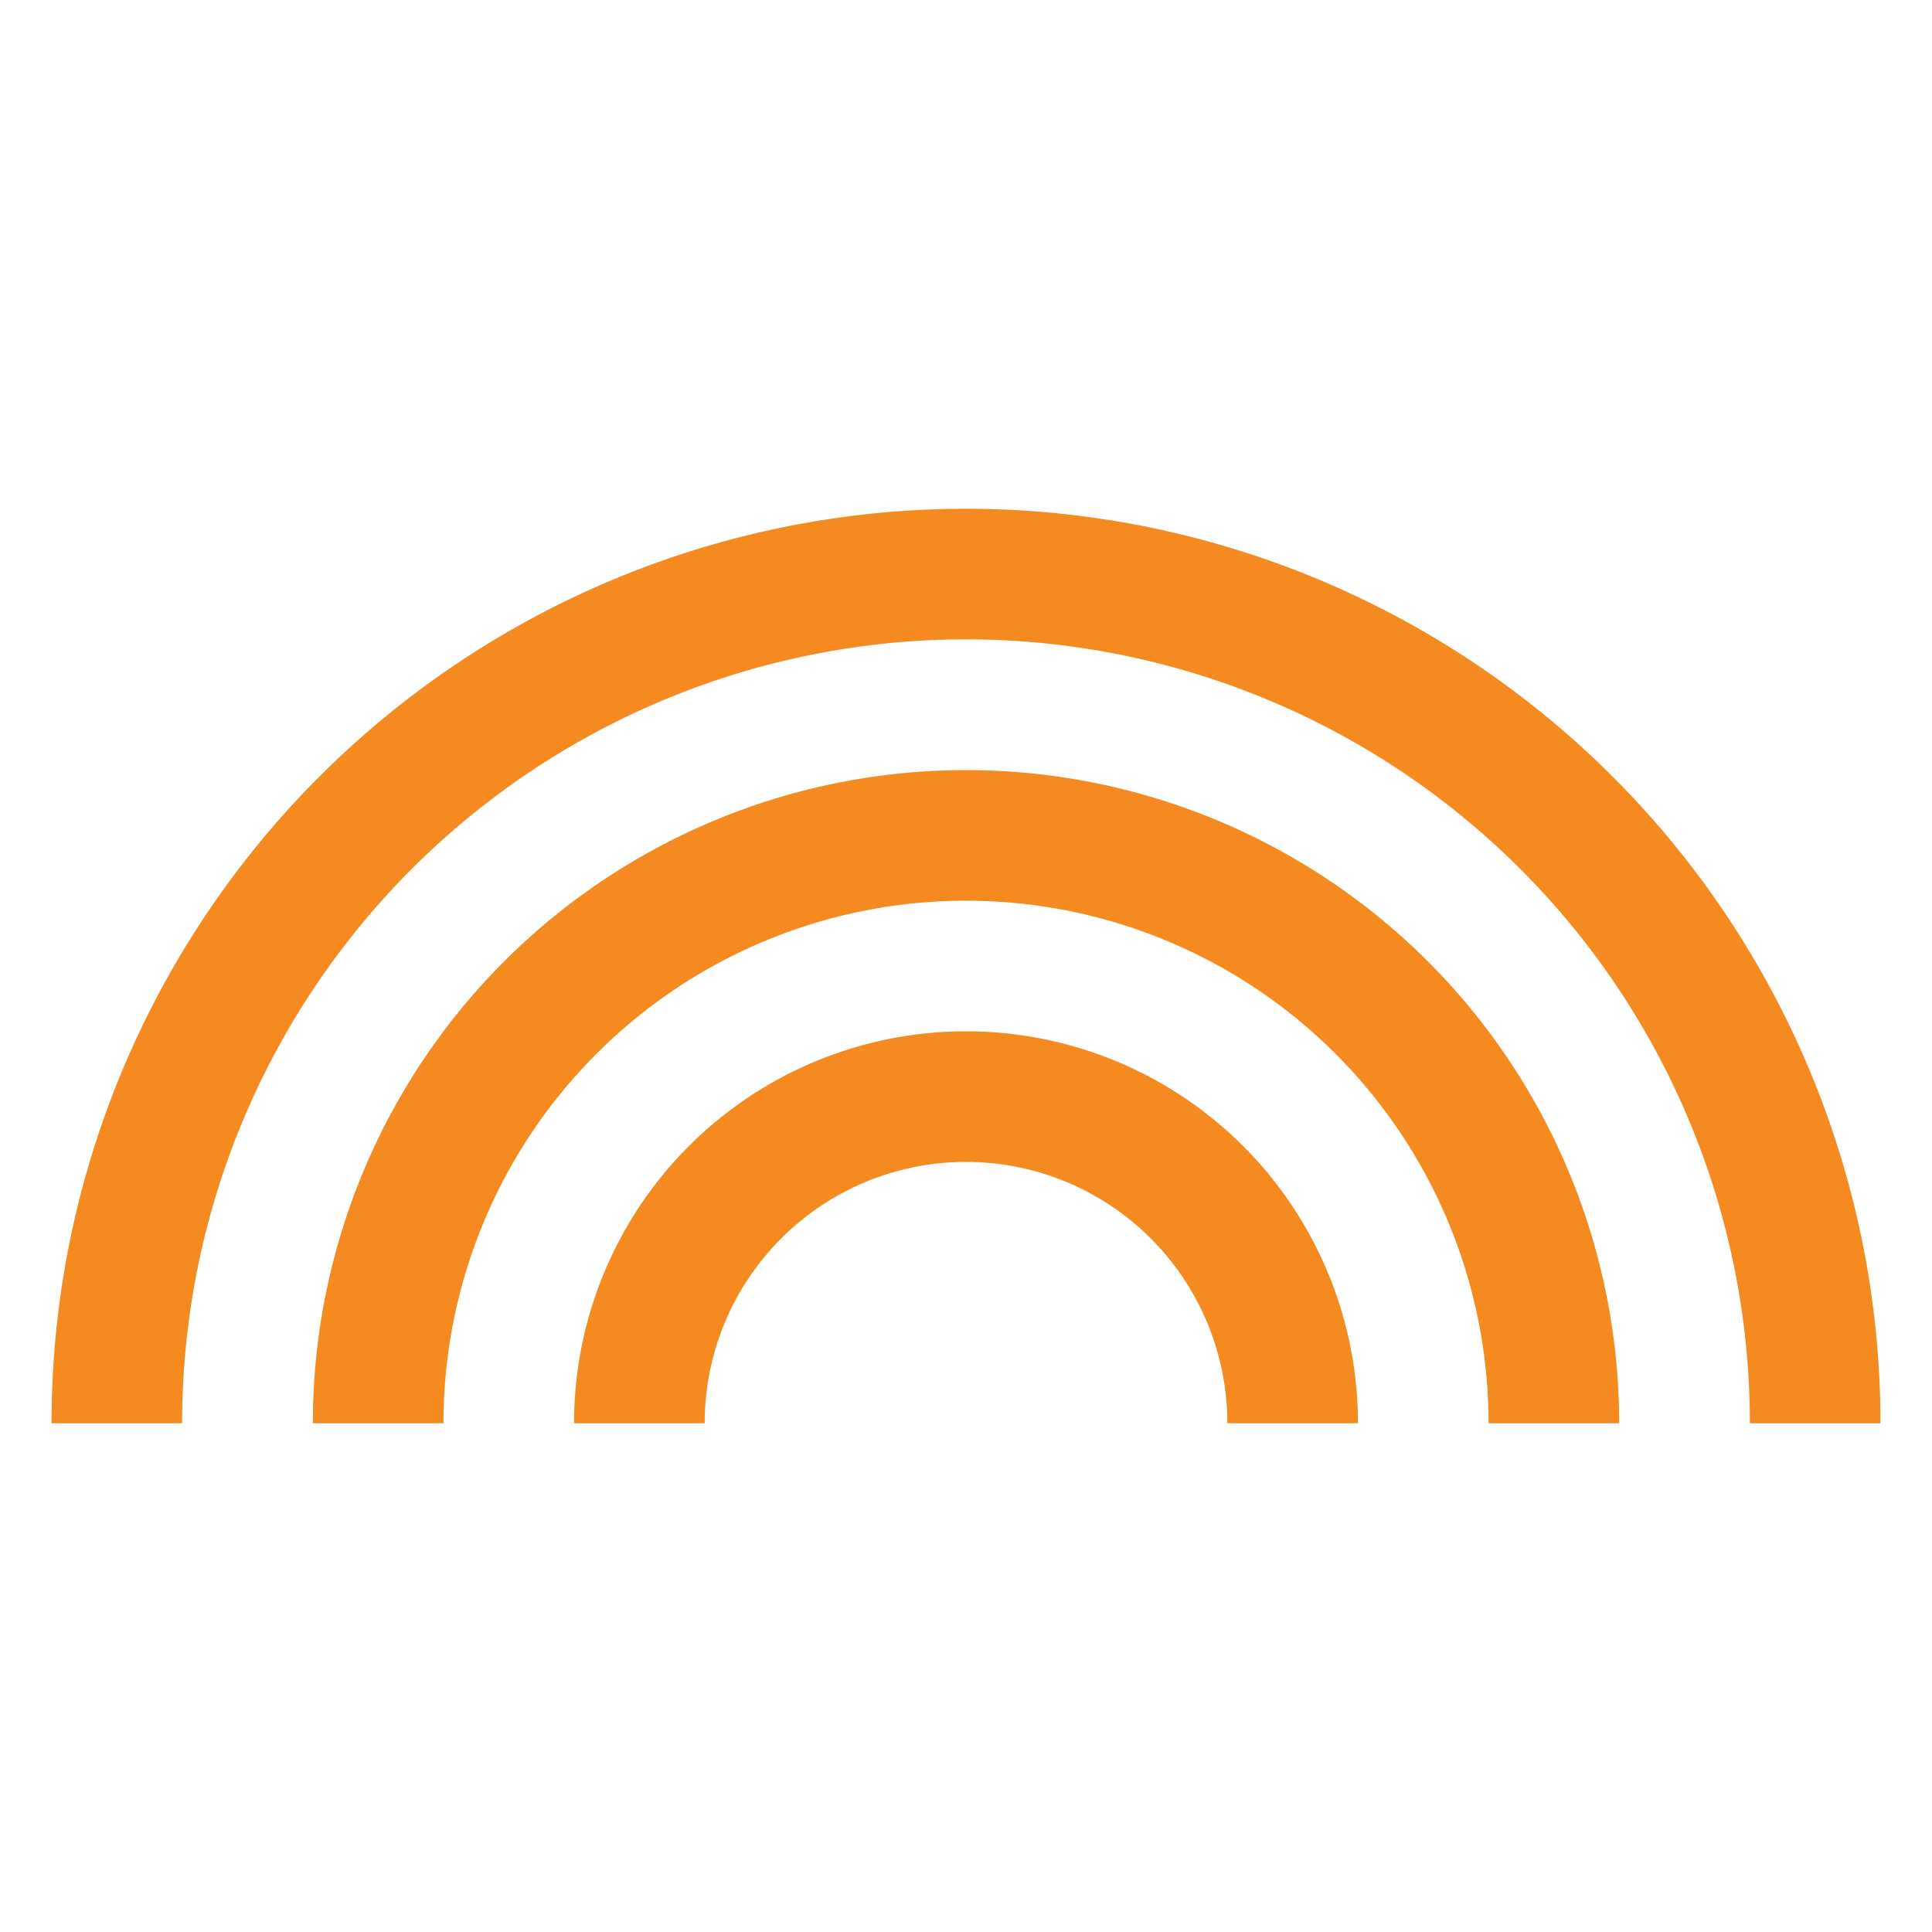
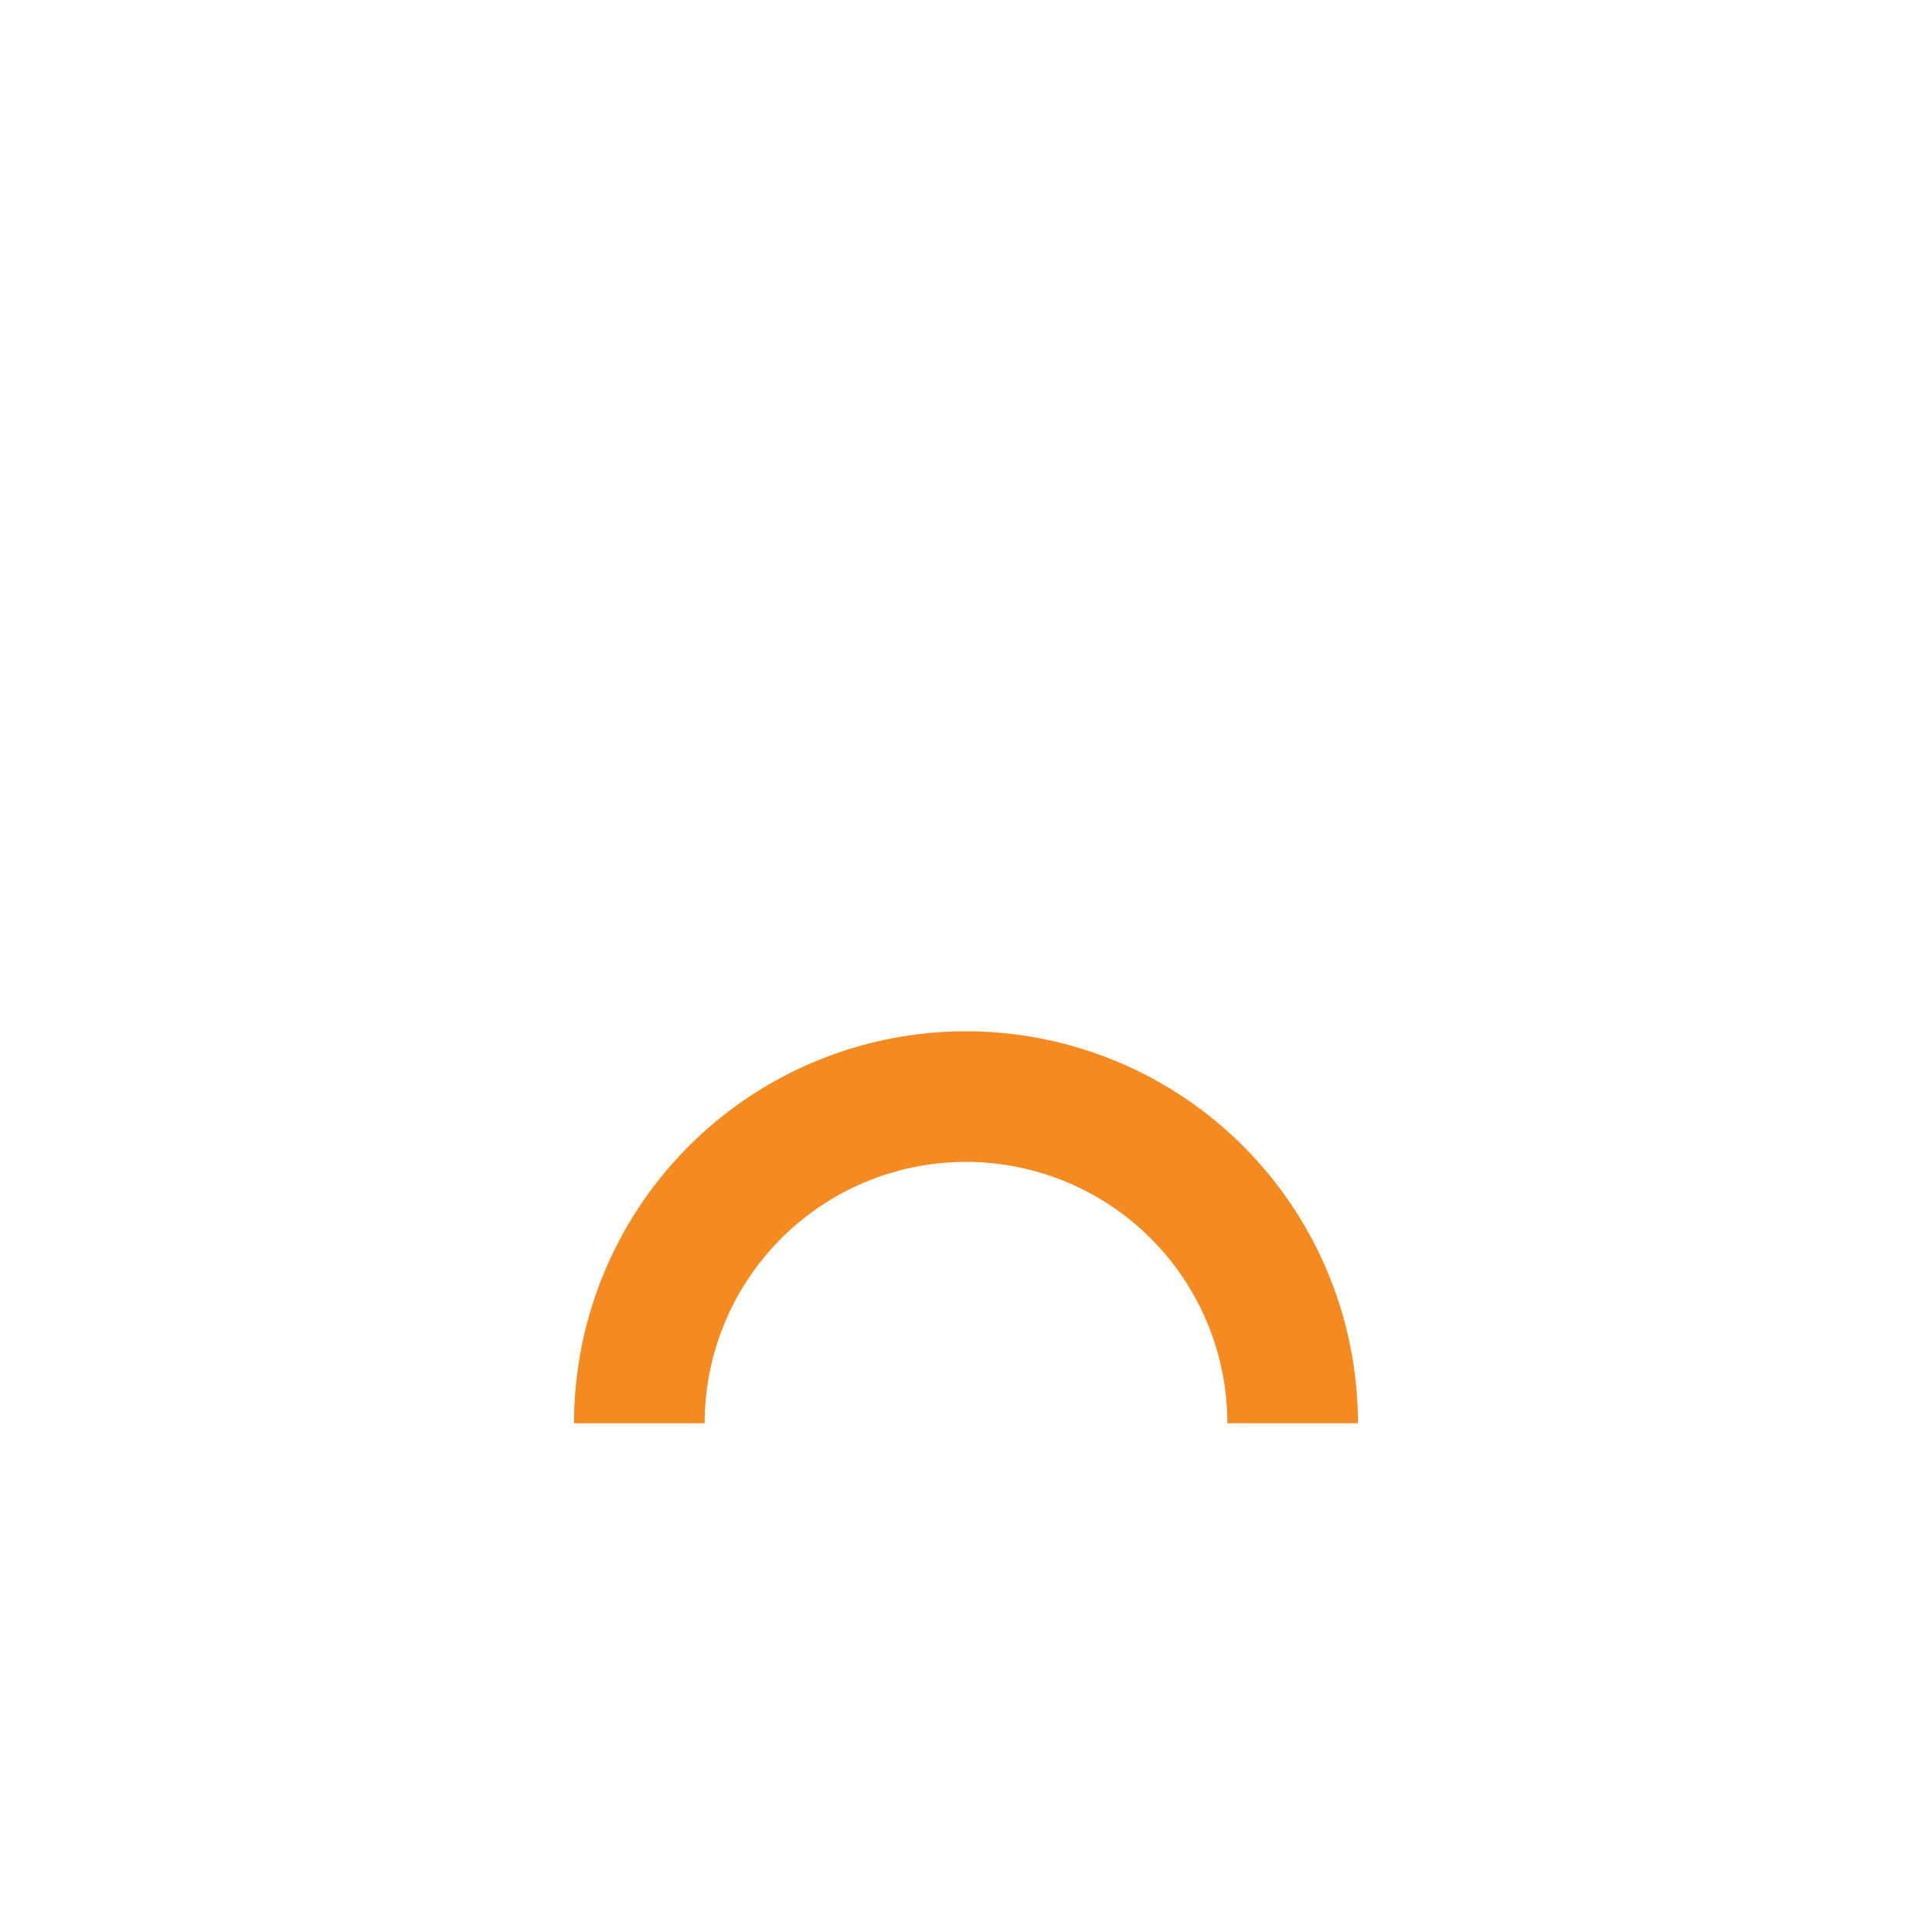
<svg xmlns="http://www.w3.org/2000/svg" id="Layer_1" data-name="Layer 1" viewBox="0 0 300 300">
  <defs>
    <style>.cls-1{fill:#f58a21;}</style>
  </defs>
  <path class="cls-1" d="M210.86,221H190.58a40.58,40.58,0,1,0-81.16,0H89.14a60.86,60.86,0,1,1,121.72,0Z" />
-   <path class="cls-1" d="M251.42,221H231.14a81.14,81.14,0,1,0-162.28,0H48.58a101.42,101.42,0,1,1,202.84,0Z" />
-   <path class="cls-1" d="M292,221H271.72a121.72,121.72,0,1,0-243.44,0H8a142,142,0,1,1,284,0Z" />
</svg>